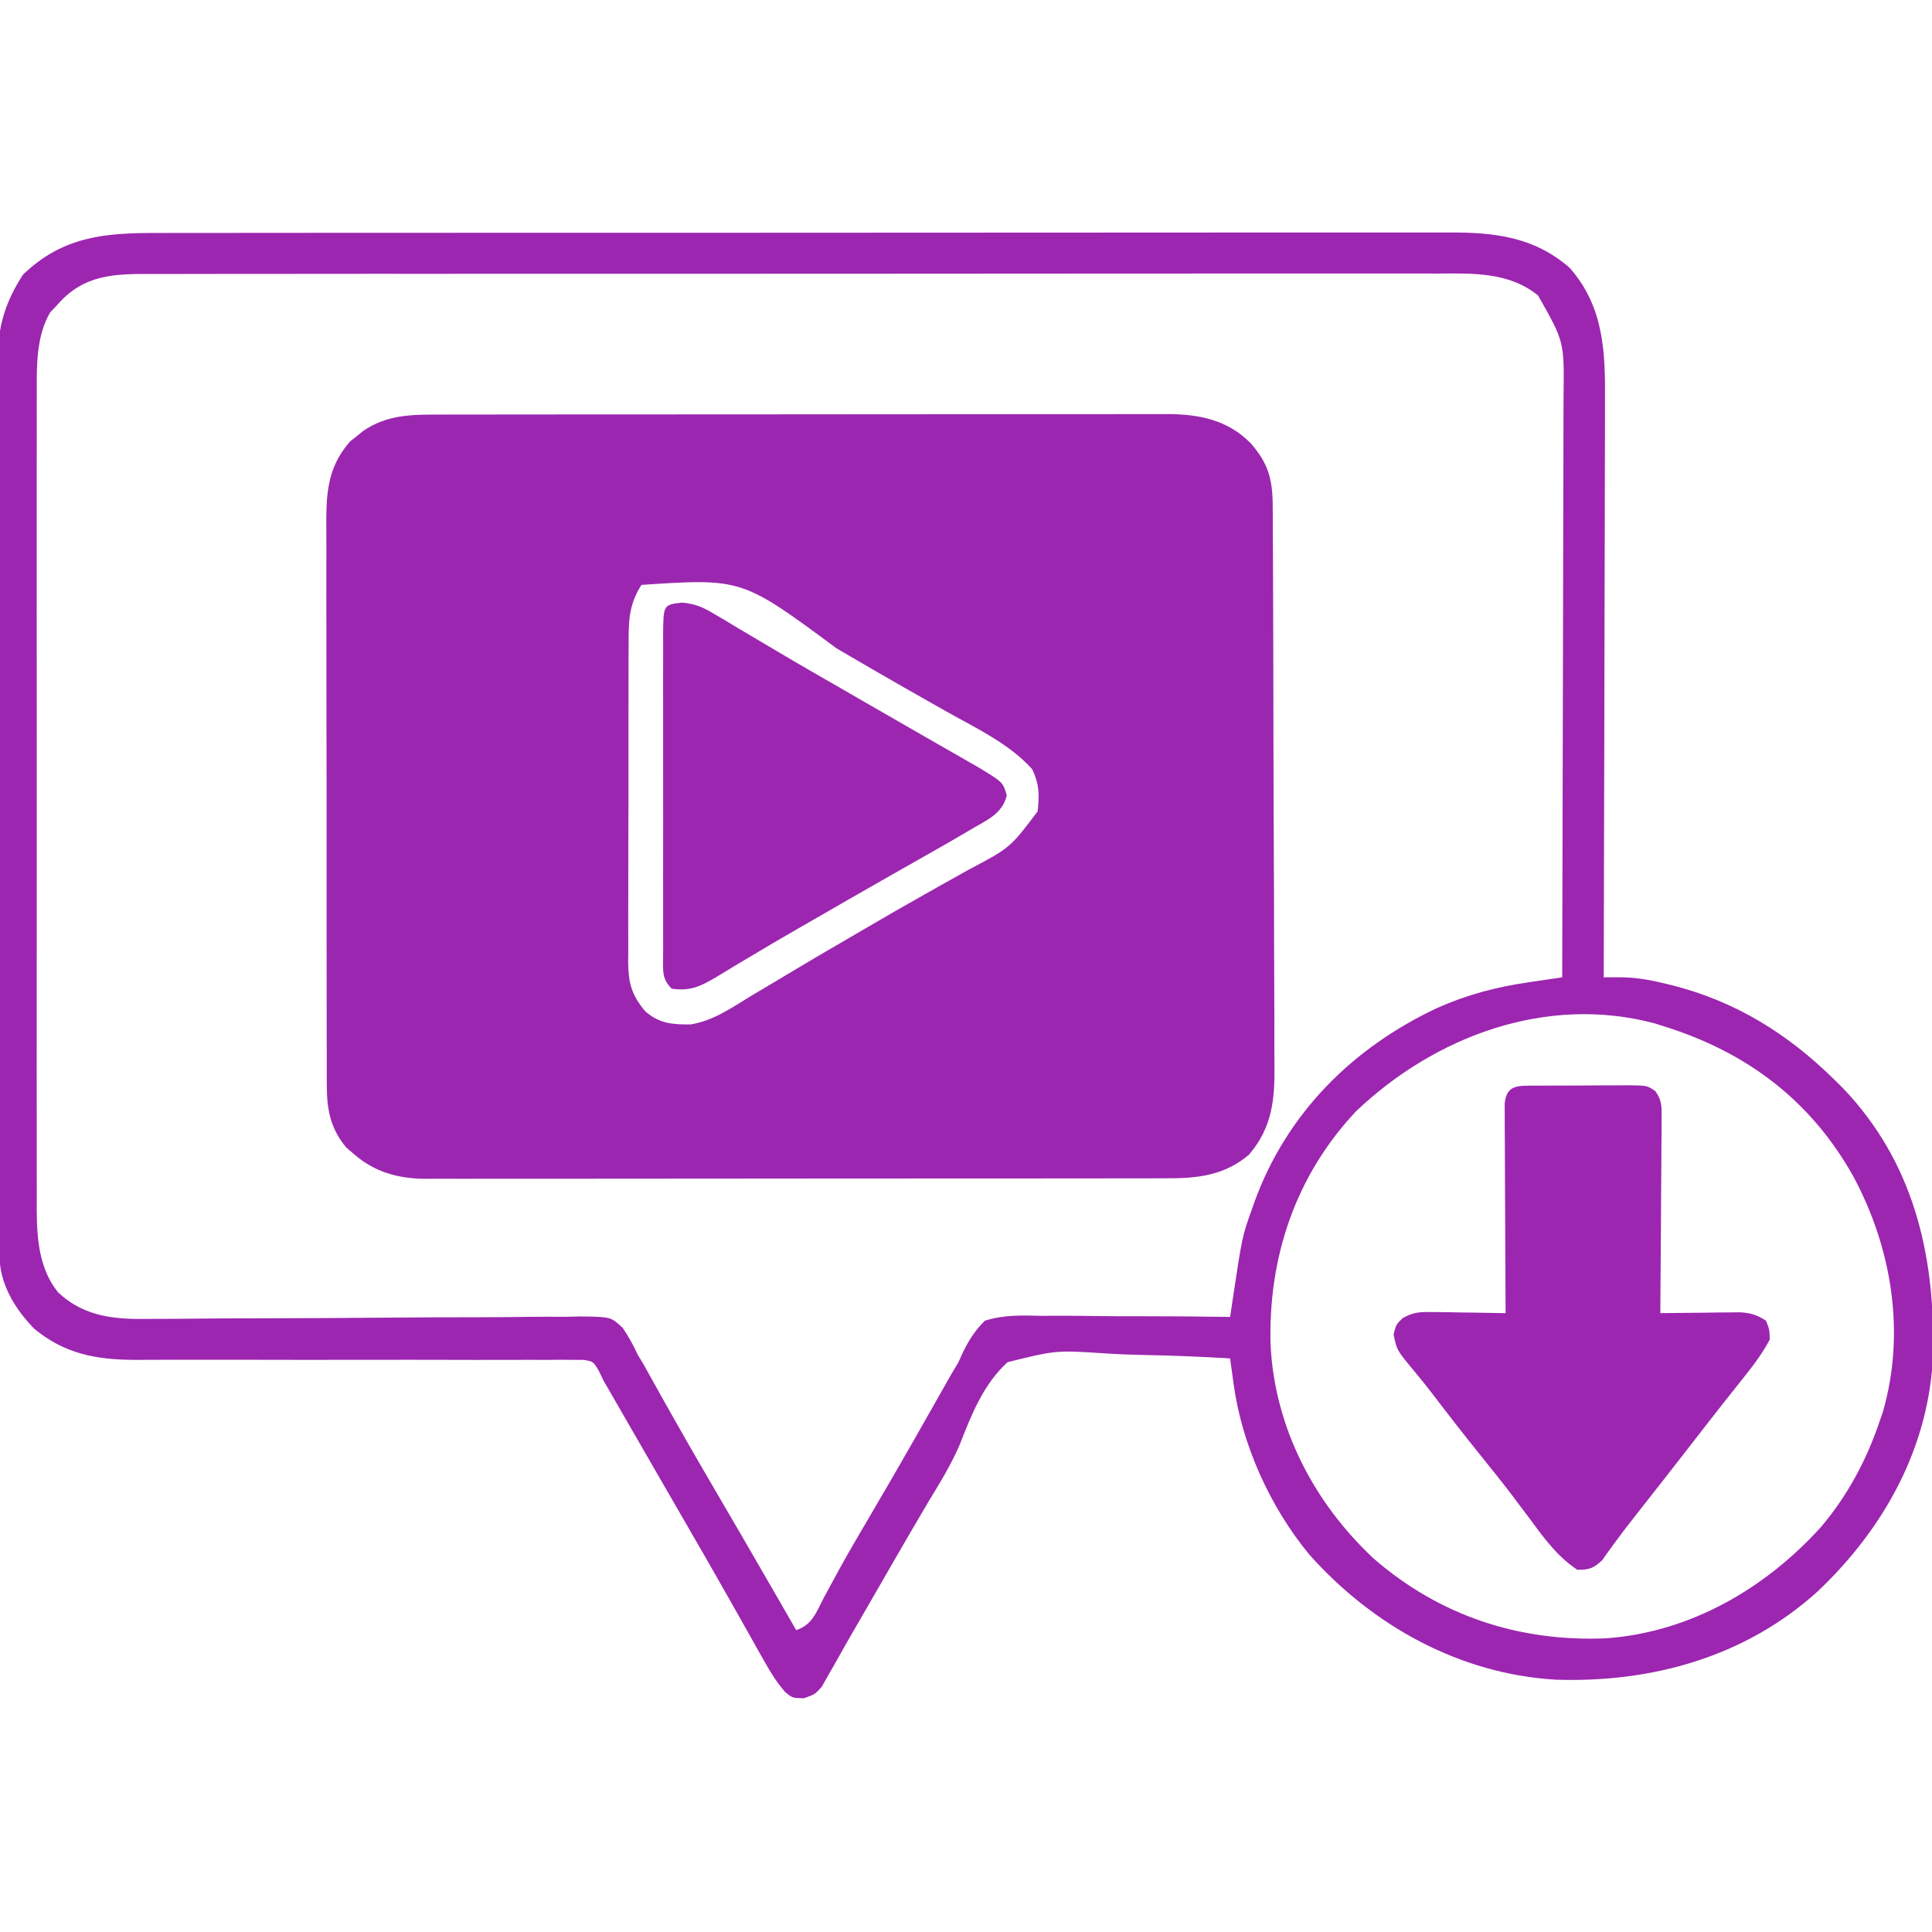
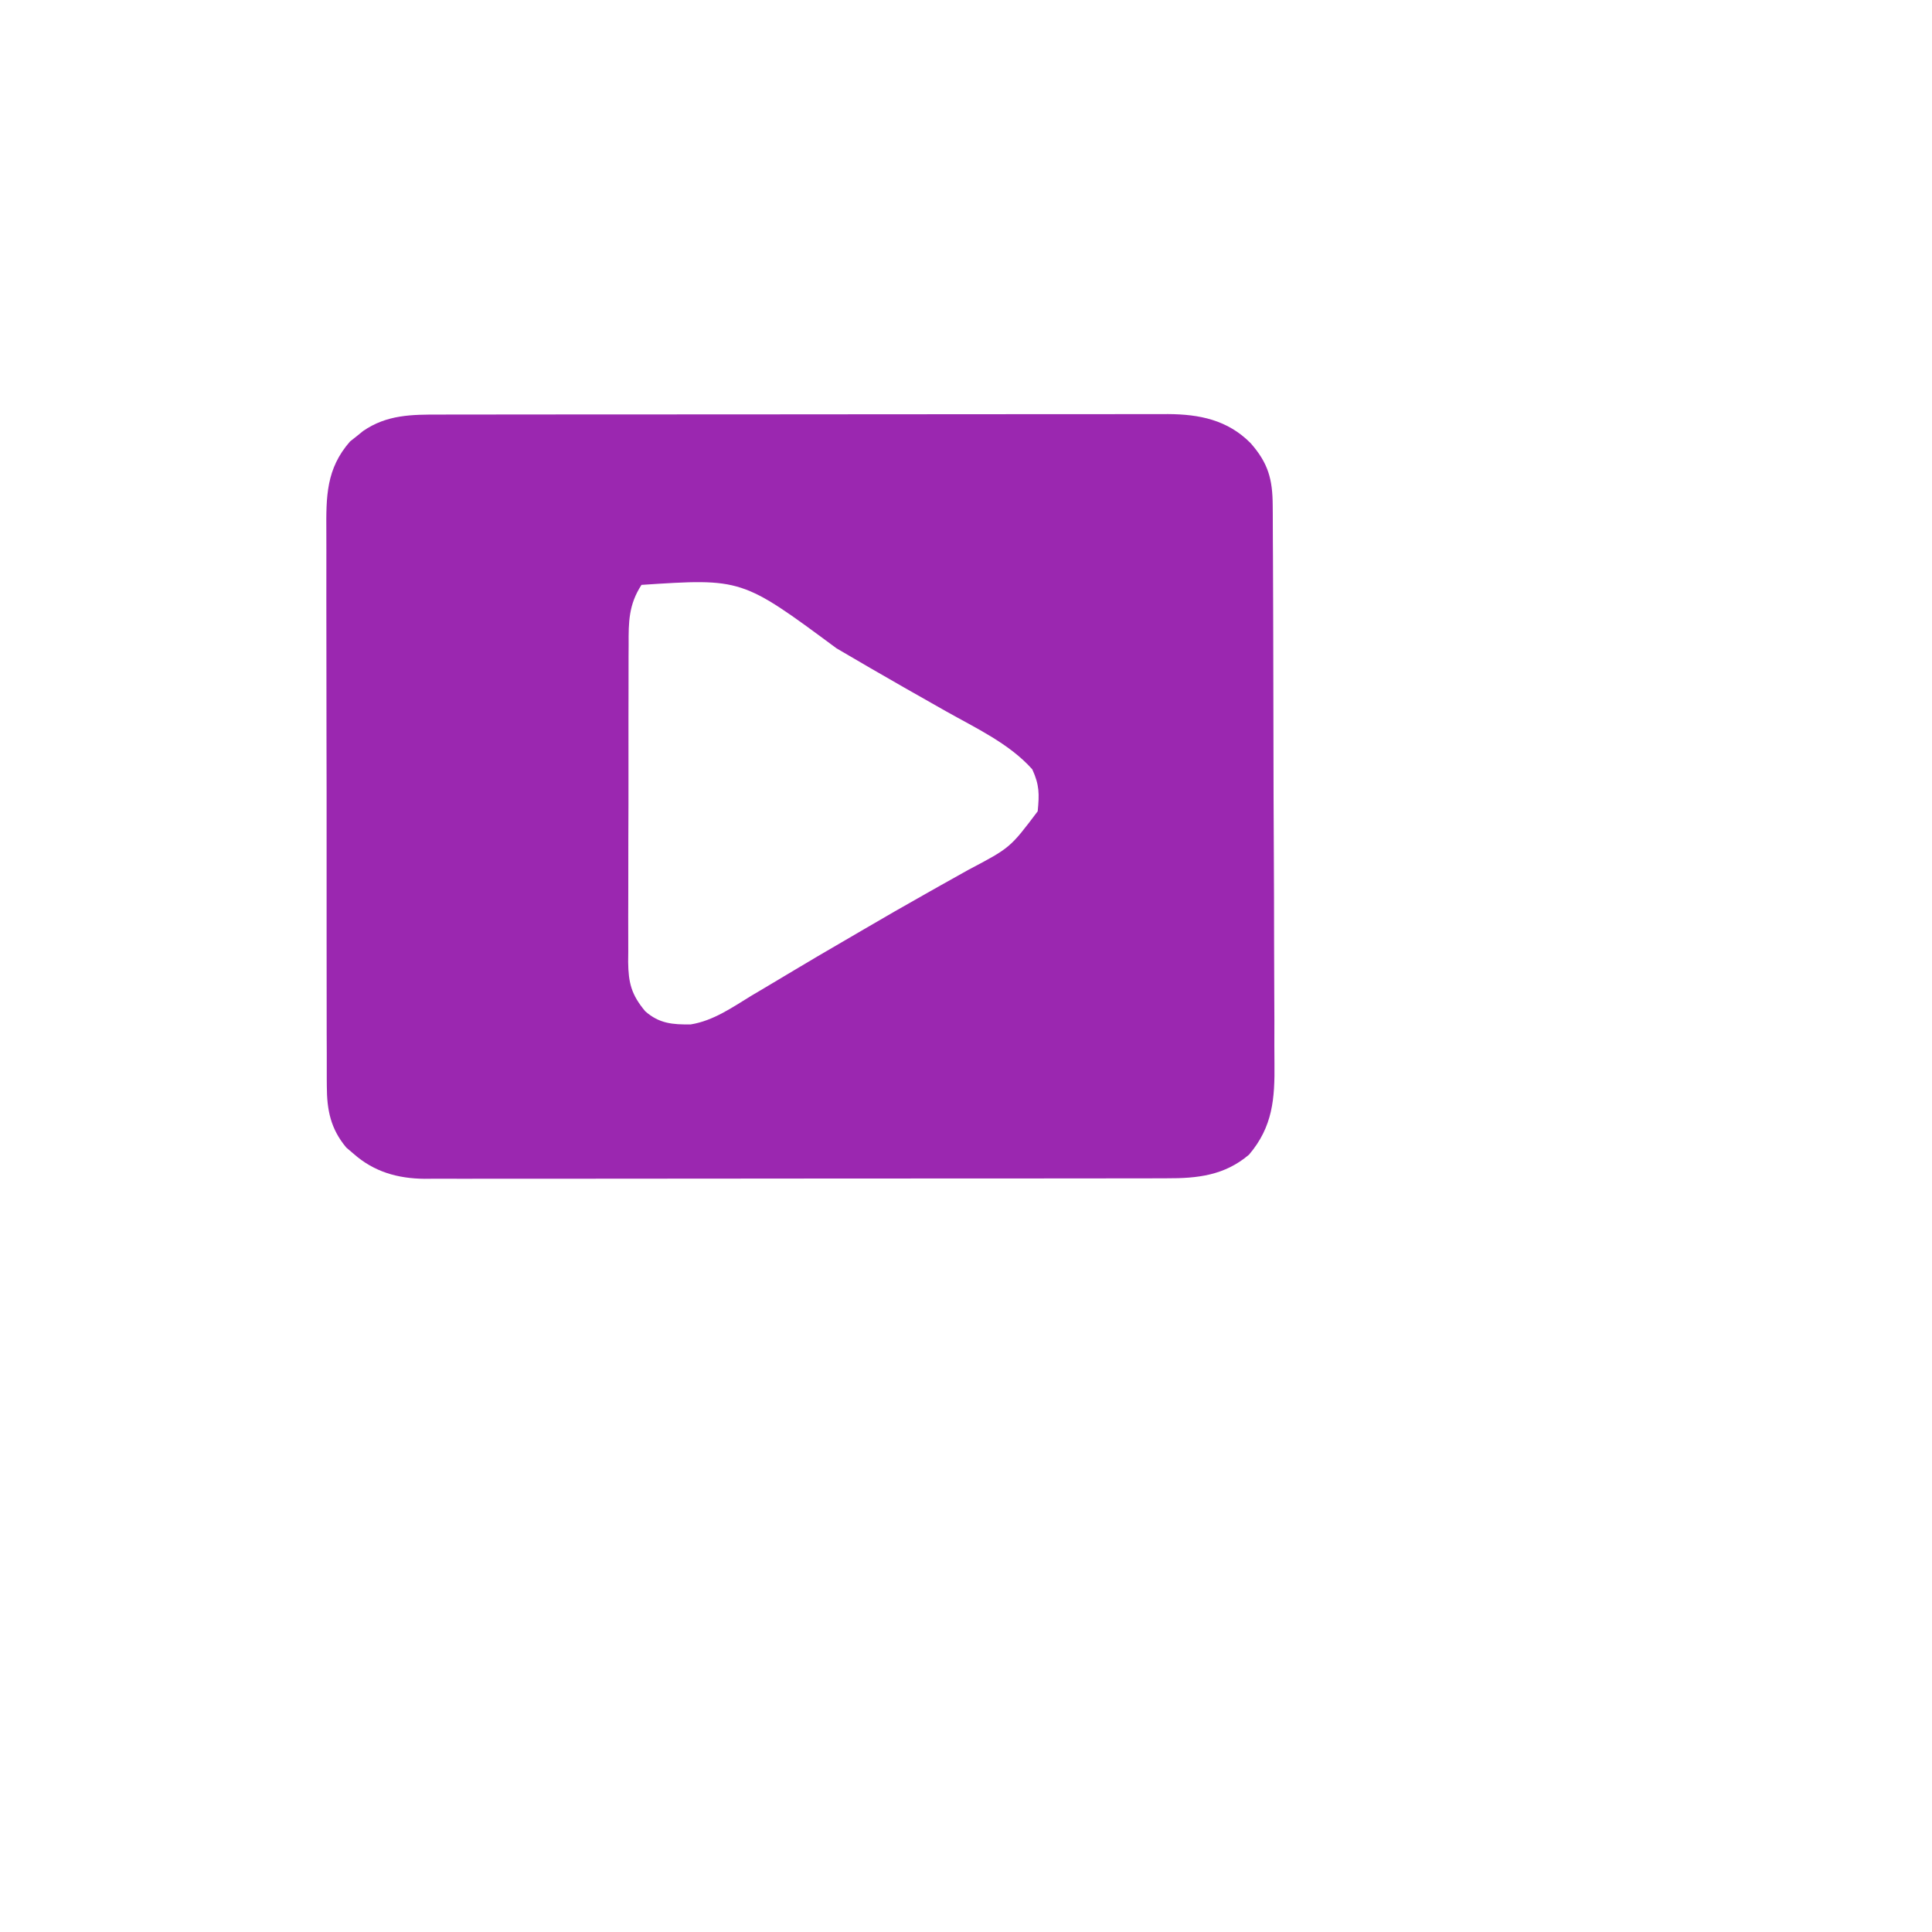
<svg xmlns="http://www.w3.org/2000/svg" version="1.1" width="512" height="512">
  <path d="M0 0 C0.849 -0.002 1.698 -0.005 2.572 -0.007 C5.409 -0.013 8.247 -0.012 11.084 -0.012 C13.121 -0.015 15.158 -0.018 17.195 -0.022 C22.724 -0.031 28.253 -0.033 33.782 -0.034 C37.237 -0.034 40.692 -0.036 44.147 -0.039 C56.204 -0.048 68.26 -0.052 80.316 -0.052 C91.551 -0.051 102.785 -0.062 114.02 -0.077 C123.669 -0.09 133.319 -0.096 142.968 -0.095 C148.73 -0.095 154.491 -0.098 160.253 -0.108 C165.672 -0.118 171.09 -0.118 176.509 -0.111 C178.496 -0.11 180.482 -0.112 182.469 -0.118 C185.185 -0.126 187.901 -0.121 190.618 -0.114 C191.4 -0.119 192.182 -0.124 192.987 -0.129 C201.317 -0.077 208.737 1.409 214.846 7.552 C219.519 12.851 220.683 17.116 220.717 24.084 C220.723 24.771 220.729 25.458 220.735 26.166 C220.752 28.463 220.755 30.76 220.758 33.056 C220.767 34.706 220.777 36.355 220.788 38.005 C220.814 42.482 220.827 46.96 220.836 51.437 C220.842 54.237 220.85 57.037 220.859 59.837 C220.887 68.606 220.906 77.374 220.914 86.142 C220.923 96.25 220.958 106.357 221.016 116.464 C221.059 124.286 221.079 132.108 221.082 139.93 C221.084 144.597 221.096 149.264 221.131 153.931 C221.164 158.325 221.169 162.718 221.151 167.112 C221.15 168.719 221.158 170.326 221.178 171.933 C221.287 181.293 220.74 188.729 214.436 196.134 C207.961 201.644 200.773 202.433 192.6 202.394 C191.733 202.398 190.867 202.402 189.975 202.406 C187.086 202.416 184.197 202.412 181.307 202.408 C179.23 202.413 177.154 202.418 175.077 202.424 C169.445 202.437 163.813 202.438 158.181 202.435 C153.476 202.434 148.772 202.439 144.068 202.444 C132.969 202.455 121.87 202.455 110.771 202.449 C99.326 202.443 87.88 202.456 76.435 202.477 C66.603 202.495 56.771 202.501 46.939 202.497 C41.069 202.496 35.199 202.498 29.329 202.512 C23.809 202.525 18.29 202.523 12.77 202.51 C10.746 202.507 8.722 202.51 6.699 202.518 C3.932 202.529 1.166 202.521 -1.601 202.508 C-2.398 202.515 -3.195 202.523 -4.015 202.53 C-11.127 202.462 -17.429 200.711 -22.877 195.884 C-23.512 195.342 -24.148 194.801 -24.802 194.243 C-28.952 189.275 -29.939 184.305 -29.952 177.968 C-29.957 177.281 -29.963 176.595 -29.968 175.888 C-29.982 173.606 -29.975 171.326 -29.968 169.044 C-29.974 167.401 -29.981 165.758 -29.989 164.115 C-30.007 159.664 -30.006 155.214 -30 150.763 C-29.997 147.043 -30.003 143.323 -30.009 139.603 C-30.023 130.824 -30.022 122.046 -30.01 113.268 C-29.999 104.222 -30.013 95.176 -30.04 86.13 C-30.062 78.353 -30.068 70.576 -30.063 62.799 C-30.059 58.159 -30.062 53.519 -30.079 48.879 C-30.094 44.514 -30.09 40.15 -30.071 35.786 C-30.068 34.188 -30.071 32.59 -30.081 30.992 C-30.137 21.777 -30.168 14.363 -23.783 7.11 C-23.216 6.664 -22.649 6.218 -22.064 5.759 C-21.497 5.297 -20.93 4.836 -20.345 4.36 C-14.031 0.012 -7.485 -0.015 0 0 Z M53.436 45.134 C50.031 50.394 50.002 54.935 50.032 60.991 C50.025 61.967 50.018 62.944 50.011 63.95 C49.993 67.167 49.997 70.385 50.002 73.602 C49.998 75.844 49.992 78.085 49.986 80.327 C49.977 85.021 49.98 89.715 49.99 94.409 C50.001 100.421 49.981 106.433 49.952 112.446 C49.934 117.073 49.934 121.7 49.939 126.328 C49.94 128.544 49.934 130.761 49.921 132.978 C49.906 136.078 49.917 139.176 49.934 142.276 C49.924 143.19 49.915 144.103 49.905 145.044 C49.969 150.574 50.749 153.745 54.436 158.134 C58.147 161.408 61.724 161.678 66.497 161.612 C72.498 160.636 77.449 157.138 82.561 154.009 C83.8 153.272 85.041 152.538 86.283 151.806 C88.807 150.314 91.324 148.811 93.835 147.297 C98.048 144.759 102.296 142.283 106.549 139.812 C108.474 138.693 110.396 137.57 112.317 136.444 C117.82 133.217 123.349 130.043 128.908 126.915 C130.184 126.195 131.459 125.475 132.735 124.755 C135.181 123.374 137.632 122.003 140.086 120.638 C151.139 114.813 151.139 114.813 158.436 105.134 C158.876 100.588 158.906 98.156 156.998 94.009 C150.92 87.189 142.033 83.084 134.164 78.644 C131.058 76.891 127.958 75.127 124.858 73.364 C124.23 73.008 123.603 72.651 122.957 72.284 C116.984 68.886 111.051 65.422 105.123 61.946 C80.047 43.386 80.047 43.386 53.436 45.134 Z " fill="#9B27B0" transform="translate(116.564,109.866)" />
-   <path d="M0 0 C1.526 -0.003 3.052 -0.007 4.578 -0.012 C8.759 -0.022 12.94 -0.02 17.121 -0.015 C21.636 -0.013 26.15 -0.022 30.664 -0.029 C39.503 -0.042 48.341 -0.044 57.18 -0.042 C64.365 -0.04 71.551 -0.042 78.736 -0.046 C80.27 -0.047 80.27 -0.047 81.835 -0.048 C83.913 -0.049 85.992 -0.05 88.07 -0.051 C107.555 -0.062 127.04 -0.06 146.525 -0.054 C164.346 -0.049 182.167 -0.06 199.988 -0.079 C218.292 -0.098 236.597 -0.107 254.901 -0.103 C265.175 -0.101 275.449 -0.103 285.723 -0.118 C294.47 -0.13 303.216 -0.131 311.963 -0.119 C316.424 -0.113 320.884 -0.112 325.345 -0.124 C329.433 -0.135 333.52 -0.132 337.607 -0.118 C339.082 -0.115 340.557 -0.117 342.032 -0.125 C354.128 -0.186 364.684 1.035 374.059 9.261 C383.214 19.695 383.494 31.721 383.399 44.91 C383.398 46.576 383.399 48.243 383.401 49.909 C383.401 54.406 383.384 58.903 383.363 63.401 C383.344 68.11 383.342 72.82 383.339 77.53 C383.329 86.437 383.305 95.344 383.275 104.251 C383.241 114.396 383.225 124.541 383.21 134.686 C383.178 155.544 383.126 176.402 383.059 197.261 C384.332 197.255 385.606 197.249 386.918 197.244 C391.213 197.225 395.02 197.871 399.184 198.886 C399.919 199.064 400.654 199.242 401.411 199.426 C418.065 203.677 431.843 212.247 444.059 224.261 C445.199 225.382 445.199 225.382 446.363 226.526 C465.037 246.04 470.768 270.23 470.367 296.534 C469.532 321.404 457.588 343.116 439.738 360.026 C420.551 377.395 395.803 384.229 370.393 383.397 C344.903 381.909 321.866 369.122 305.059 350.261 C294.614 337.619 287.151 321.088 284.957 304.894 C284.701 303.024 284.701 303.024 284.439 301.117 C284.313 300.174 284.188 299.232 284.059 298.261 C276.61 297.809 269.167 297.497 261.706 297.357 C258.238 297.287 254.784 297.172 251.322 296.947 C237.918 296.059 237.918 296.059 225.059 299.261 C218.668 305.127 215.551 313.057 212.441 320.988 C210.175 326.353 207.145 331.234 204.121 336.198 C202.96 338.17 201.803 340.144 200.648 342.12 C200.066 343.115 199.483 344.109 198.882 345.134 C196.283 349.591 193.713 354.064 191.144 358.539 C188.659 362.86 186.159 367.172 183.658 371.484 C182.268 373.897 180.903 376.321 179.547 378.753 C178.864 379.943 178.181 381.134 177.496 382.323 C176.959 383.284 176.421 384.244 175.867 385.233 C174.059 387.261 174.059 387.261 171.094 388.319 C168.059 388.261 168.059 388.261 166.079 386.607 C163.903 384.08 162.328 381.567 160.695 378.659 C160.064 377.543 159.432 376.426 158.781 375.276 C158.103 374.062 157.424 372.849 156.746 371.636 C156.034 370.374 155.321 369.112 154.608 367.851 C153.508 365.907 152.408 363.962 151.311 362.016 C147.749 355.698 144.128 349.414 140.496 343.136 C139.271 341.015 138.046 338.894 136.82 336.772 C136.21 335.716 135.599 334.659 134.97 333.571 C132.942 330.058 130.916 326.545 128.891 323.03 C128.201 321.833 127.511 320.636 126.821 319.439 C125.511 317.167 124.201 314.894 122.892 312.622 C122.303 311.599 121.713 310.576 121.105 309.522 C120.33 308.176 120.33 308.176 119.538 306.802 C119.05 305.964 118.562 305.125 118.059 304.261 C117.642 303.396 117.225 302.531 116.795 301.641 C115.291 299.052 115.291 299.052 112.672 298.638 C111.246 298.64 111.246 298.64 109.792 298.642 C108.7 298.631 107.608 298.62 106.483 298.608 C105.285 298.622 104.086 298.635 102.851 298.649 C101.589 298.643 100.327 298.638 99.027 298.632 C96.28 298.62 93.533 298.623 90.786 298.639 C86.436 298.663 82.085 298.651 77.735 298.635 C70.059 298.61 62.384 298.616 54.709 298.629 C43.18 298.647 31.65 298.642 20.121 298.609 C15.804 298.597 11.488 298.601 7.171 298.619 C5.125 298.625 3.079 298.624 1.033 298.62 C-1.45 298.616 -3.934 298.622 -6.417 298.642 C-16.593 298.593 -24.954 296.969 -32.895 290.366 C-38.017 285.097 -42.058 278.462 -42.076 271 C-42.08 270.125 -42.085 269.251 -42.089 268.351 C-42.089 267.39 -42.089 266.428 -42.089 265.438 C-42.092 264.418 -42.096 263.397 -42.1 262.346 C-42.111 258.91 -42.115 255.474 -42.118 252.038 C-42.125 249.581 -42.131 247.124 -42.138 244.667 C-42.158 237.28 -42.168 229.894 -42.177 222.508 C-42.181 219.028 -42.187 215.548 -42.192 212.068 C-42.209 200.496 -42.224 188.925 -42.231 177.353 C-42.233 174.351 -42.235 171.348 -42.237 168.345 C-42.237 167.599 -42.238 166.852 -42.238 166.083 C-42.246 154.001 -42.272 141.919 -42.304 129.837 C-42.337 117.427 -42.355 105.017 -42.358 92.607 C-42.361 85.641 -42.369 78.676 -42.395 71.71 C-42.419 65.155 -42.422 58.599 -42.412 52.044 C-42.412 49.64 -42.418 47.237 -42.432 44.834 C-42.449 41.546 -42.442 38.26 -42.429 34.972 C-42.44 34.027 -42.451 33.081 -42.462 32.107 C-42.386 24.128 -40.179 17.683 -35.816 11.011 C-25.157 0.815 -14.109 -0.04 0 0 Z M-26.941 19.261 C-27.498 19.838 -28.055 20.416 -28.629 21.011 C-32.316 27.332 -32.232 35.046 -32.195 42.166 C-32.198 43.123 -32.202 44.08 -32.205 45.066 C-32.213 48.251 -32.206 51.435 -32.2 54.62 C-32.203 56.912 -32.206 59.204 -32.211 61.496 C-32.22 67.707 -32.216 73.918 -32.21 80.128 C-32.205 86.634 -32.21 93.14 -32.213 99.646 C-32.217 111.271 -32.21 122.895 -32.2 134.519 C-32.191 145.046 -32.193 155.573 -32.202 166.101 C-32.213 178.342 -32.217 190.584 -32.211 202.826 C-32.208 209.3 -32.207 215.774 -32.214 222.248 C-32.22 228.335 -32.216 234.422 -32.204 240.509 C-32.202 242.741 -32.202 244.972 -32.207 247.203 C-32.212 250.254 -32.205 253.305 -32.195 256.355 C-32.2 257.234 -32.204 258.112 -32.209 259.016 C-32.161 266.682 -31.536 274.517 -26.588 280.703 C-19.346 287.554 -10.894 287.953 -1.417 287.777 C0.607 287.771 2.63 287.765 4.654 287.759 C6.809 287.749 8.964 287.726 11.119 287.699 C15.625 287.646 20.13 287.636 24.636 287.632 C36.631 287.617 48.625 287.552 60.62 287.45 C68.518 287.383 76.414 287.341 84.312 287.348 C88.789 287.35 93.263 287.312 97.74 287.243 C101.177 287.201 104.614 287.219 108.052 287.227 C109.286 287.196 110.521 287.165 111.792 287.133 C119.977 287.231 119.977 287.231 123.134 290.237 C124.679 292.522 125.904 294.76 127.059 297.261 C127.604 298.169 128.149 299.077 128.711 300.013 C129.135 300.777 129.559 301.54 129.996 302.327 C130.738 303.654 130.738 303.654 131.496 305.008 C132.011 305.937 132.527 306.866 133.059 307.823 C137.611 315.95 142.226 324.035 146.934 332.073 C152.132 340.951 157.296 349.847 162.434 358.761 C162.769 359.342 163.104 359.924 163.449 360.523 C165.32 363.768 167.19 367.014 169.059 370.261 C173.396 368.815 174.352 365.542 176.371 361.698 C177.268 360.037 178.168 358.377 179.07 356.718 C179.553 355.829 180.036 354.94 180.533 354.025 C183.163 349.261 185.926 344.576 188.684 339.886 C192.582 333.242 196.457 326.586 200.266 319.89 C200.619 319.269 200.972 318.648 201.336 318.009 C203.05 314.996 204.76 311.982 206.465 308.964 C207.093 307.859 207.721 306.755 208.367 305.616 C208.912 304.653 209.456 303.691 210.017 302.699 C210.691 301.564 211.365 300.43 212.059 299.261 C212.685 297.875 212.685 297.875 213.323 296.462 C214.972 293.221 216.463 290.817 219.059 288.261 C223.993 286.691 228.838 286.834 233.961 286.968 C235.408 286.966 236.856 286.959 238.303 286.948 C242.094 286.931 245.881 286.979 249.671 287.042 C253.545 287.094 257.42 287.084 261.295 287.079 C268.884 287.079 276.47 287.148 284.059 287.261 C284.244 285.997 284.429 284.734 284.62 283.432 C287.241 265.953 287.241 265.953 289.746 258.948 C290.131 257.847 290.131 257.847 290.523 256.725 C299.094 233.24 316.507 215.911 338.942 205.376 C346.814 201.874 354.557 199.821 363.078 198.593 C363.947 198.462 364.816 198.331 365.711 198.196 C367.826 197.878 369.942 197.568 372.059 197.261 C372.129 175.494 372.182 153.728 372.214 131.962 C372.23 121.855 372.251 111.748 372.285 101.642 C372.315 92.831 372.334 84.021 372.341 75.211 C372.345 70.547 372.354 65.883 372.376 61.219 C372.396 56.827 372.402 52.434 372.398 48.041 C372.399 46.432 372.405 44.823 372.416 43.213 C372.615 28.837 372.615 28.837 365.663 16.566 C357.98 10.315 348.32 10.693 338.939 10.759 C337.418 10.756 335.897 10.75 334.377 10.743 C330.219 10.728 326.061 10.738 321.903 10.752 C317.411 10.764 312.919 10.752 308.427 10.743 C299.636 10.729 290.845 10.736 282.053 10.751 C271.813 10.768 261.573 10.765 251.332 10.761 C233.06 10.755 214.789 10.769 196.517 10.794 C178.791 10.818 161.065 10.825 143.339 10.815 C124.029 10.803 104.719 10.801 85.409 10.816 C83.35 10.817 81.29 10.819 79.231 10.82 C78.218 10.821 77.205 10.822 76.161 10.823 C69.024 10.827 61.888 10.825 54.751 10.821 C46.054 10.816 37.358 10.822 28.661 10.842 C24.225 10.852 19.788 10.857 15.352 10.849 C11.289 10.842 7.227 10.849 3.165 10.867 C1.697 10.871 0.228 10.87 -1.24 10.863 C-11.635 10.821 -19.769 10.859 -26.941 19.261 Z M317.516 232.671 C301.406 249.723 294.12 271.454 294.773 294.644 C295.85 316.518 306.22 336.441 322.059 351.261 C339.561 366.484 360.696 373.409 383.721 372.431 C405.963 370.81 425.851 359.281 440.638 342.936 C447.532 334.808 452.652 325.335 456.059 315.261 C456.377 314.351 456.695 313.441 457.023 312.503 C463.126 291.411 459.413 268.986 449.195 249.991 C437.865 229.781 420.889 217.075 399.059 210.261 C398.263 210.007 397.468 209.753 396.648 209.491 C367.925 201.798 338.446 212.834 317.516 232.671 Z " fill="#9C26B0" transform="translate(41.941,61.739)" />
-   <path d="M0 0 C0.768 0.001 1.535 0.002 2.326 0.003 C3.116 -0.002 3.905 -0.006 4.718 -0.01 C6.388 -0.016 8.058 -0.016 9.729 -0.012 C12.286 -0.009 14.842 -0.032 17.399 -0.058 C19.02 -0.06 20.642 -0.061 22.264 -0.06 C23.03 -0.069 23.795 -0.078 24.584 -0.088 C29.861 -0.042 29.861 -0.042 32.066 1.479 C33.868 4.017 33.723 5.778 33.702 8.877 C33.702 10.017 33.702 11.158 33.701 12.334 C33.686 13.565 33.671 14.797 33.655 16.065 C33.65 17.326 33.646 18.587 33.642 19.886 C33.628 23.235 33.601 26.584 33.568 29.933 C33.537 33.351 33.523 36.77 33.508 40.188 C33.475 46.894 33.425 53.599 33.362 60.304 C34.421 60.288 34.421 60.288 35.501 60.272 C38.705 60.23 41.908 60.204 45.112 60.179 C46.223 60.162 47.334 60.145 48.479 60.128 C50.084 60.118 50.084 60.118 51.721 60.108 C52.705 60.098 53.69 60.087 54.704 60.076 C57.46 60.312 59.067 60.781 61.362 62.304 C62.299 64.616 62.299 64.616 62.362 67.304 C60.225 71.382 57.416 74.91 54.549 78.491 C53.563 79.734 52.577 80.978 51.592 82.222 C50.808 83.21 50.808 83.21 50.008 84.219 C47.104 87.897 44.234 91.601 41.362 95.304 C36.617 101.412 31.87 107.518 27.066 113.58 C25.098 116.066 23.169 118.568 21.303 121.132 C20.704 121.952 20.104 122.771 19.487 123.616 C18.994 124.313 18.502 125.011 17.994 125.729 C15.733 127.91 14.516 128.354 11.362 128.304 C6.228 124.895 2.858 120.348 -0.763 115.429 C-1.906 113.904 -3.051 112.381 -4.197 110.858 C-4.77 110.095 -5.344 109.331 -5.935 108.545 C-8.504 105.165 -11.159 101.857 -13.826 98.554 C-18.424 92.846 -22.936 87.082 -27.369 81.245 C-28.815 79.371 -30.294 77.521 -31.814 75.706 C-36.474 70.113 -36.474 70.113 -37.326 65.929 C-36.638 63.304 -36.638 63.304 -34.962 61.658 C-32.035 59.952 -30.153 59.959 -26.779 60.011 C-25.664 60.02 -24.549 60.03 -23.4 60.04 C-21.662 60.078 -21.662 60.078 -19.888 60.116 C-18.127 60.136 -18.127 60.136 -16.33 60.157 C-13.432 60.192 -10.536 60.242 -7.638 60.304 C-7.643 59.581 -7.647 58.859 -7.652 58.115 C-7.692 51.317 -7.722 44.519 -7.742 37.72 C-7.752 34.225 -7.767 30.73 -7.789 27.235 C-7.815 23.219 -7.825 19.203 -7.834 15.186 C-7.844 13.928 -7.854 12.67 -7.865 11.373 C-7.865 10.212 -7.865 9.051 -7.865 7.855 C-7.87 6.829 -7.874 5.803 -7.879 4.746 C-7.383 -0.287 -4.346 0.058 0 0 Z " fill="#9C26B0" transform="translate(406.638,287.696)" />
-   <path d="M0 0 C3.593 0.333 5.486 1.21 8.569 3.051 C9.589 3.65 10.609 4.25 11.659 4.867 C12.748 5.525 13.838 6.182 14.96 6.86 C16.117 7.545 17.274 8.228 18.433 8.91 C20.838 10.328 23.239 11.752 25.638 13.18 C31.129 16.443 36.672 19.615 42.21 22.797 C44.348 24.031 46.486 25.266 48.624 26.5 C52.629 28.811 56.637 31.117 60.649 33.417 C63.05 34.794 65.451 36.173 67.851 37.552 C69.545 38.524 71.241 39.494 72.937 40.463 C74.476 41.348 74.476 41.348 76.046 42.25 C76.949 42.767 77.852 43.285 78.782 43.818 C85.013 47.614 85.013 47.614 86.022 51.11 C84.725 56.199 80.545 57.667 76.21 60.297 C72.513 62.482 68.79 64.618 65.051 66.73 C62.592 68.119 60.138 69.515 57.683 70.911 C56.412 71.633 55.14 72.356 53.868 73.078 C47.445 76.727 41.045 80.416 34.647 84.11 C33.581 84.723 32.514 85.337 31.414 85.969 C26.442 88.832 21.488 91.719 16.573 94.68 C15.27 95.458 15.27 95.458 13.941 96.251 C12.343 97.206 10.752 98.172 9.169 99.15 C5.067 101.592 2.137 103.072 -2.79 102.297 C-5.485 99.602 -5.036 97.514 -5.061 93.851 C-5.057 92.945 -5.053 92.039 -5.049 91.106 C-5.054 89.676 -5.054 89.676 -5.059 88.218 C-5.068 85.057 -5.062 81.896 -5.056 78.735 C-5.057 76.545 -5.059 74.356 -5.061 72.166 C-5.064 67.573 -5.06 62.979 -5.051 58.386 C-5.039 52.487 -5.046 46.589 -5.058 40.691 C-5.065 36.168 -5.063 31.645 -5.058 27.123 C-5.056 24.947 -5.058 22.772 -5.063 20.597 C-5.068 17.561 -5.06 14.525 -5.049 11.489 C-5.053 10.582 -5.057 9.676 -5.061 8.743 C-5.005 0.533 -5.005 0.533 0 0 Z " fill="#9C26B0" transform="translate(180.79,159.703)" />
</svg>